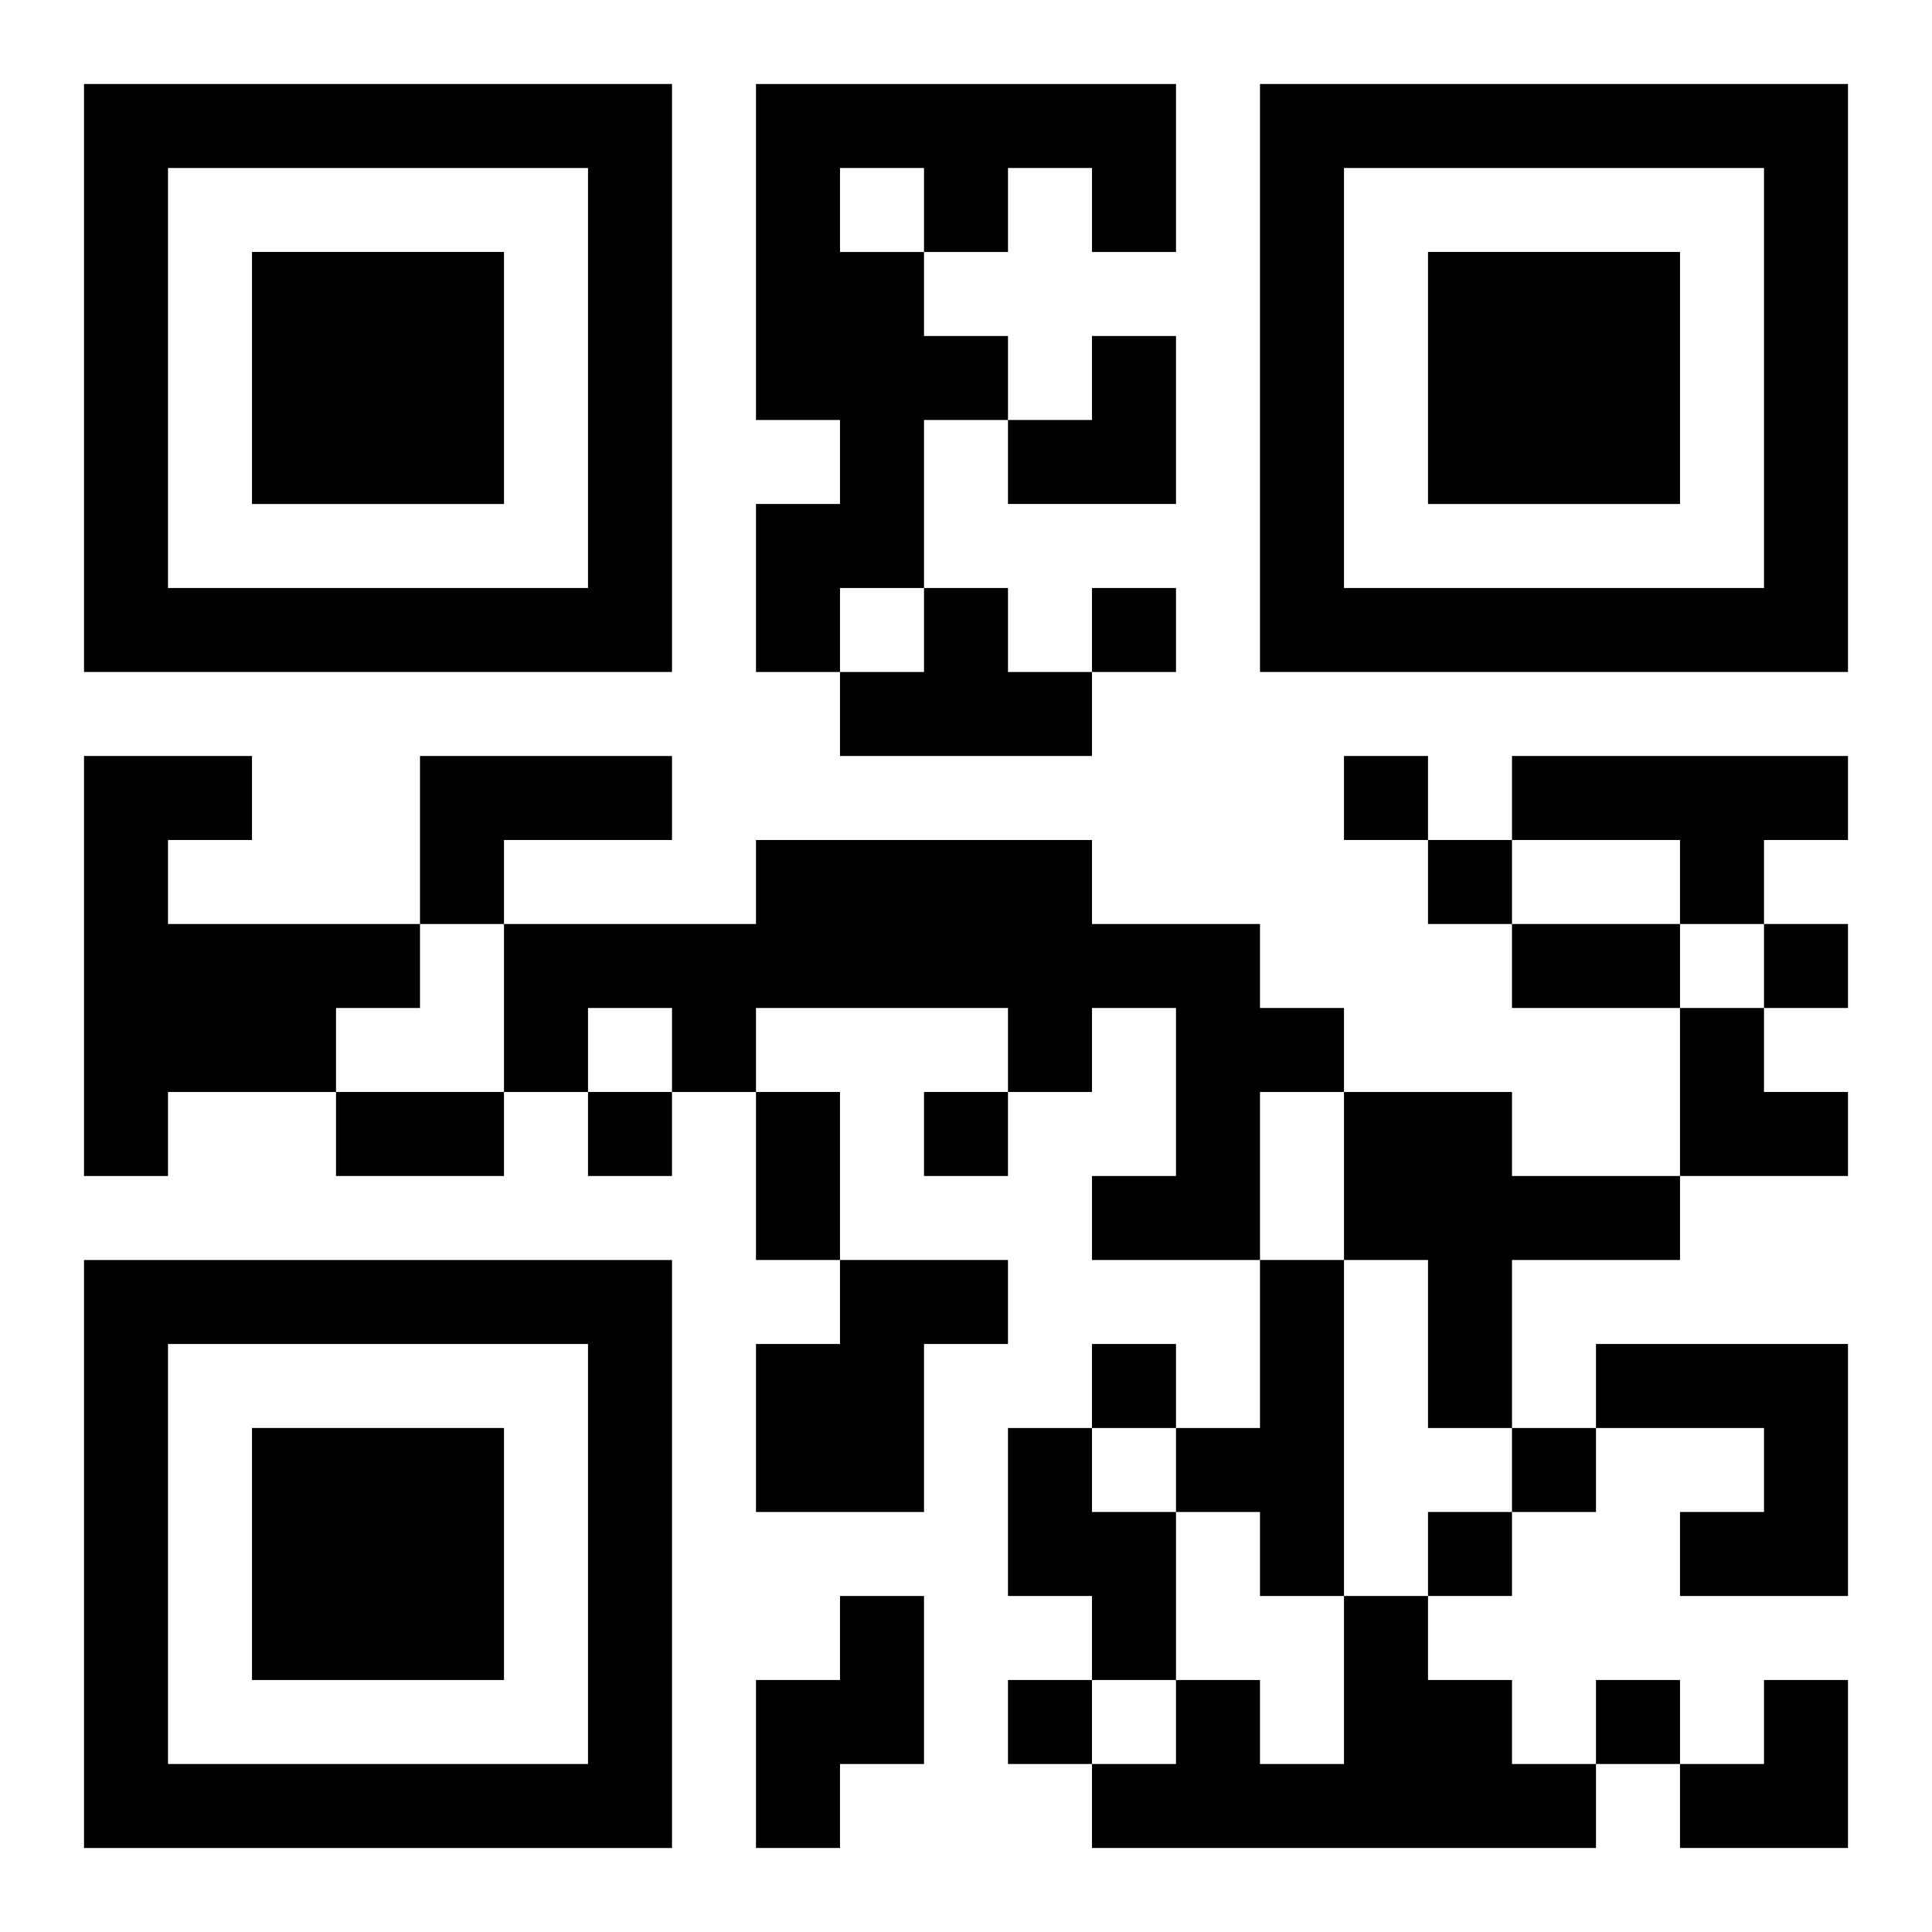
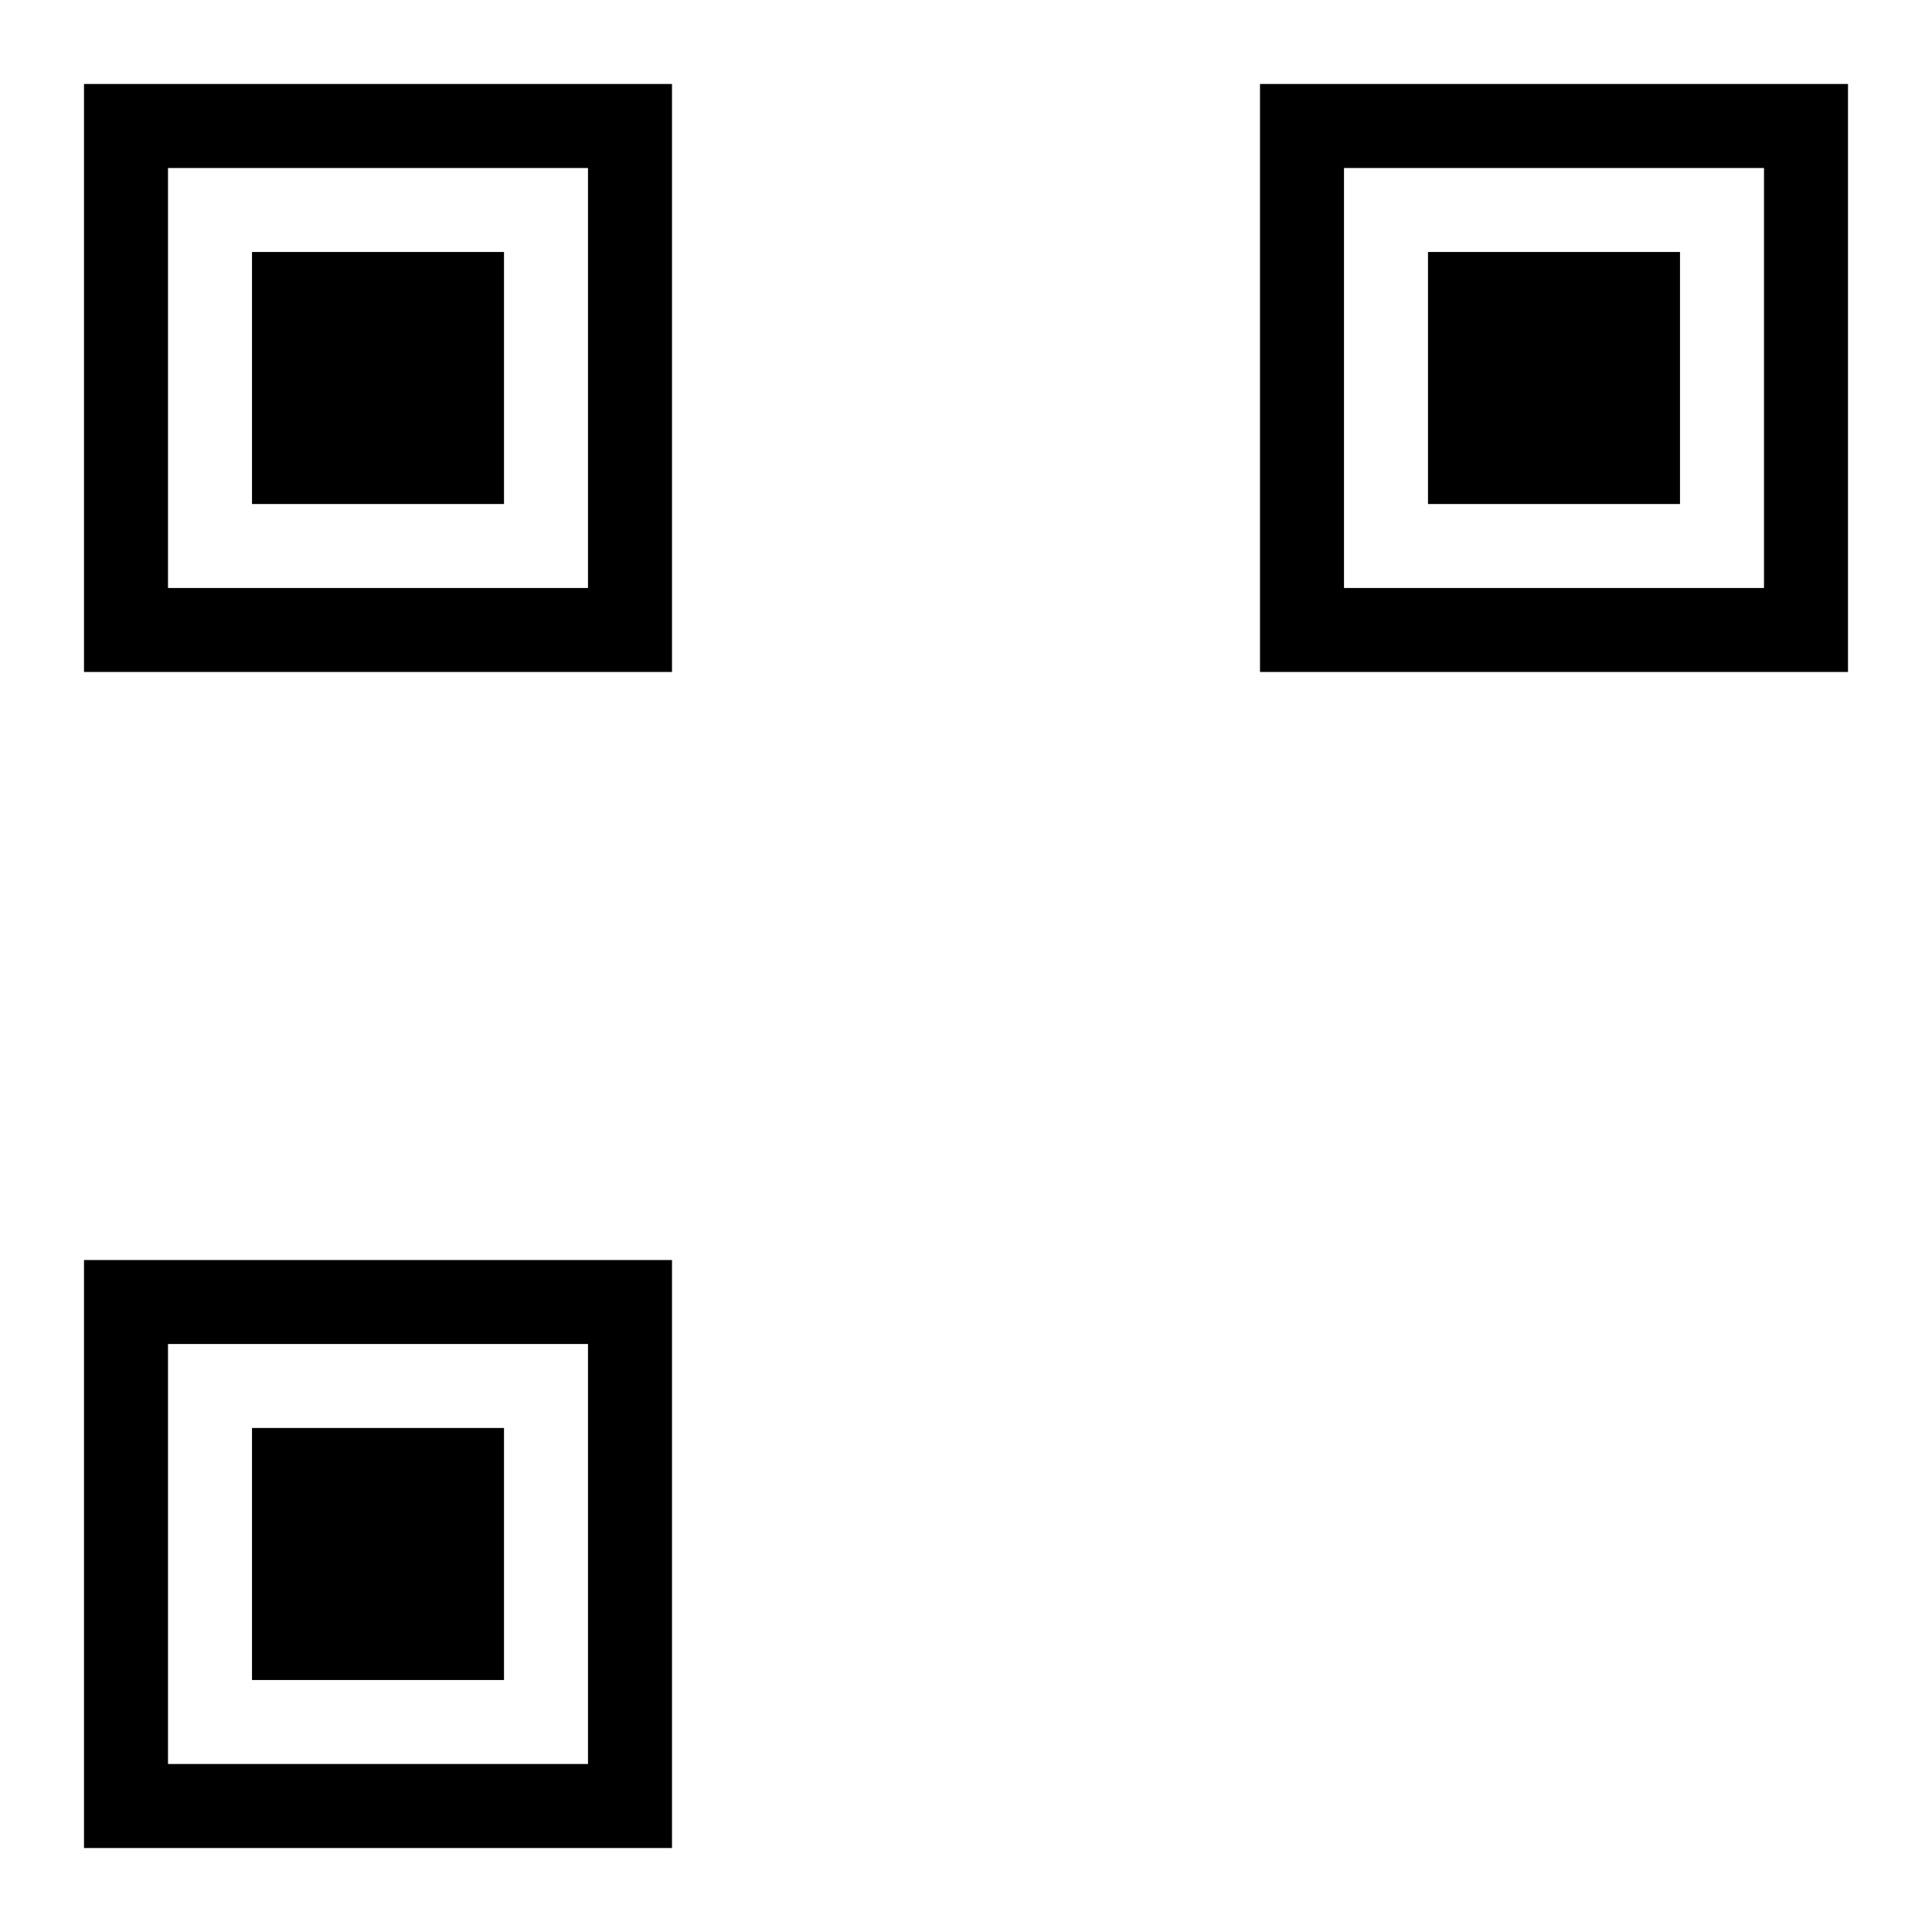
<svg xmlns="http://www.w3.org/2000/svg" xmlns:xlink="http://www.w3.org/1999/xlink" width="250" height="250" baseProfile="full" version="1.1" viewBox="-1 -1 23 23">
  <symbol id="a">
    <path d="m0 7v7h7v-7h-7zm1 1h5v5h-5v-5zm1 1v3h3v-3h-3z" />
  </symbol>
  <use y="-7" xlink:href="#a" />
  <use y="7" xlink:href="#a" />
  <use x="14" y="-7" xlink:href="#a" />
-   <path d="m8 0h5v2h-1v-1h-1v1h-1v1h1v1h-1v2h-1v1h-1v-2h1v-1h-1v-4m1 1v1h1v-1h-1m1 5h1v1h1v1h-3v-1h1v-1m-10 2h2v1h-1v1h3v1h-1v1h-2v1h-1v-5m4 0h3v1h-2v1h-1v-2m13 0h4v1h-1v1h-1v-1h-2v-1m-9 1h4v1h2v1h1v1h-1v2h-2v-1h1v-2h-1v1h-1v-1h-3v1h-1v-1h-1v1h-1v-2h3v-1m7 3h2v1h2v1h-2v2h-1v-2h-1v-2m-6 2h2v1h-1v2h-2v-2h1v-1m5 0h1v4h-1v-1h-1v-1h1v-2m4 1h3v3h-2v-1h1v-1h-2v-1m-7 1h1v1h1v2h-1v-1h-1v-2m-2 2h1v2h-1v1h-1v-2h1v-1m6 0h1v1h1v1h1v1h-6v-1h1v-1h1v1h1v-2m-3-12v1h1v-1h-1m3 2v1h1v-1h-1m1 1v1h1v-1h-1m4 1v1h1v-1h-1m-14 2v1h1v-1h-1m4 0v1h1v-1h-1m2 3v1h1v-1h-1m5 1v1h1v-1h-1m-1 1v1h1v-1h-1m-5 2v1h1v-1h-1m7 0v1h1v-1h-1m-1-9h2v1h-2v-1m-14 2h2v1h-2v-1m5 0h1v2h-1v-2m3-9m1 0h1v2h-2v-1h1zm7 8h1v1h1v1h-2zm0 8m1 0h1v2h-2v-1h1z" />
</svg>